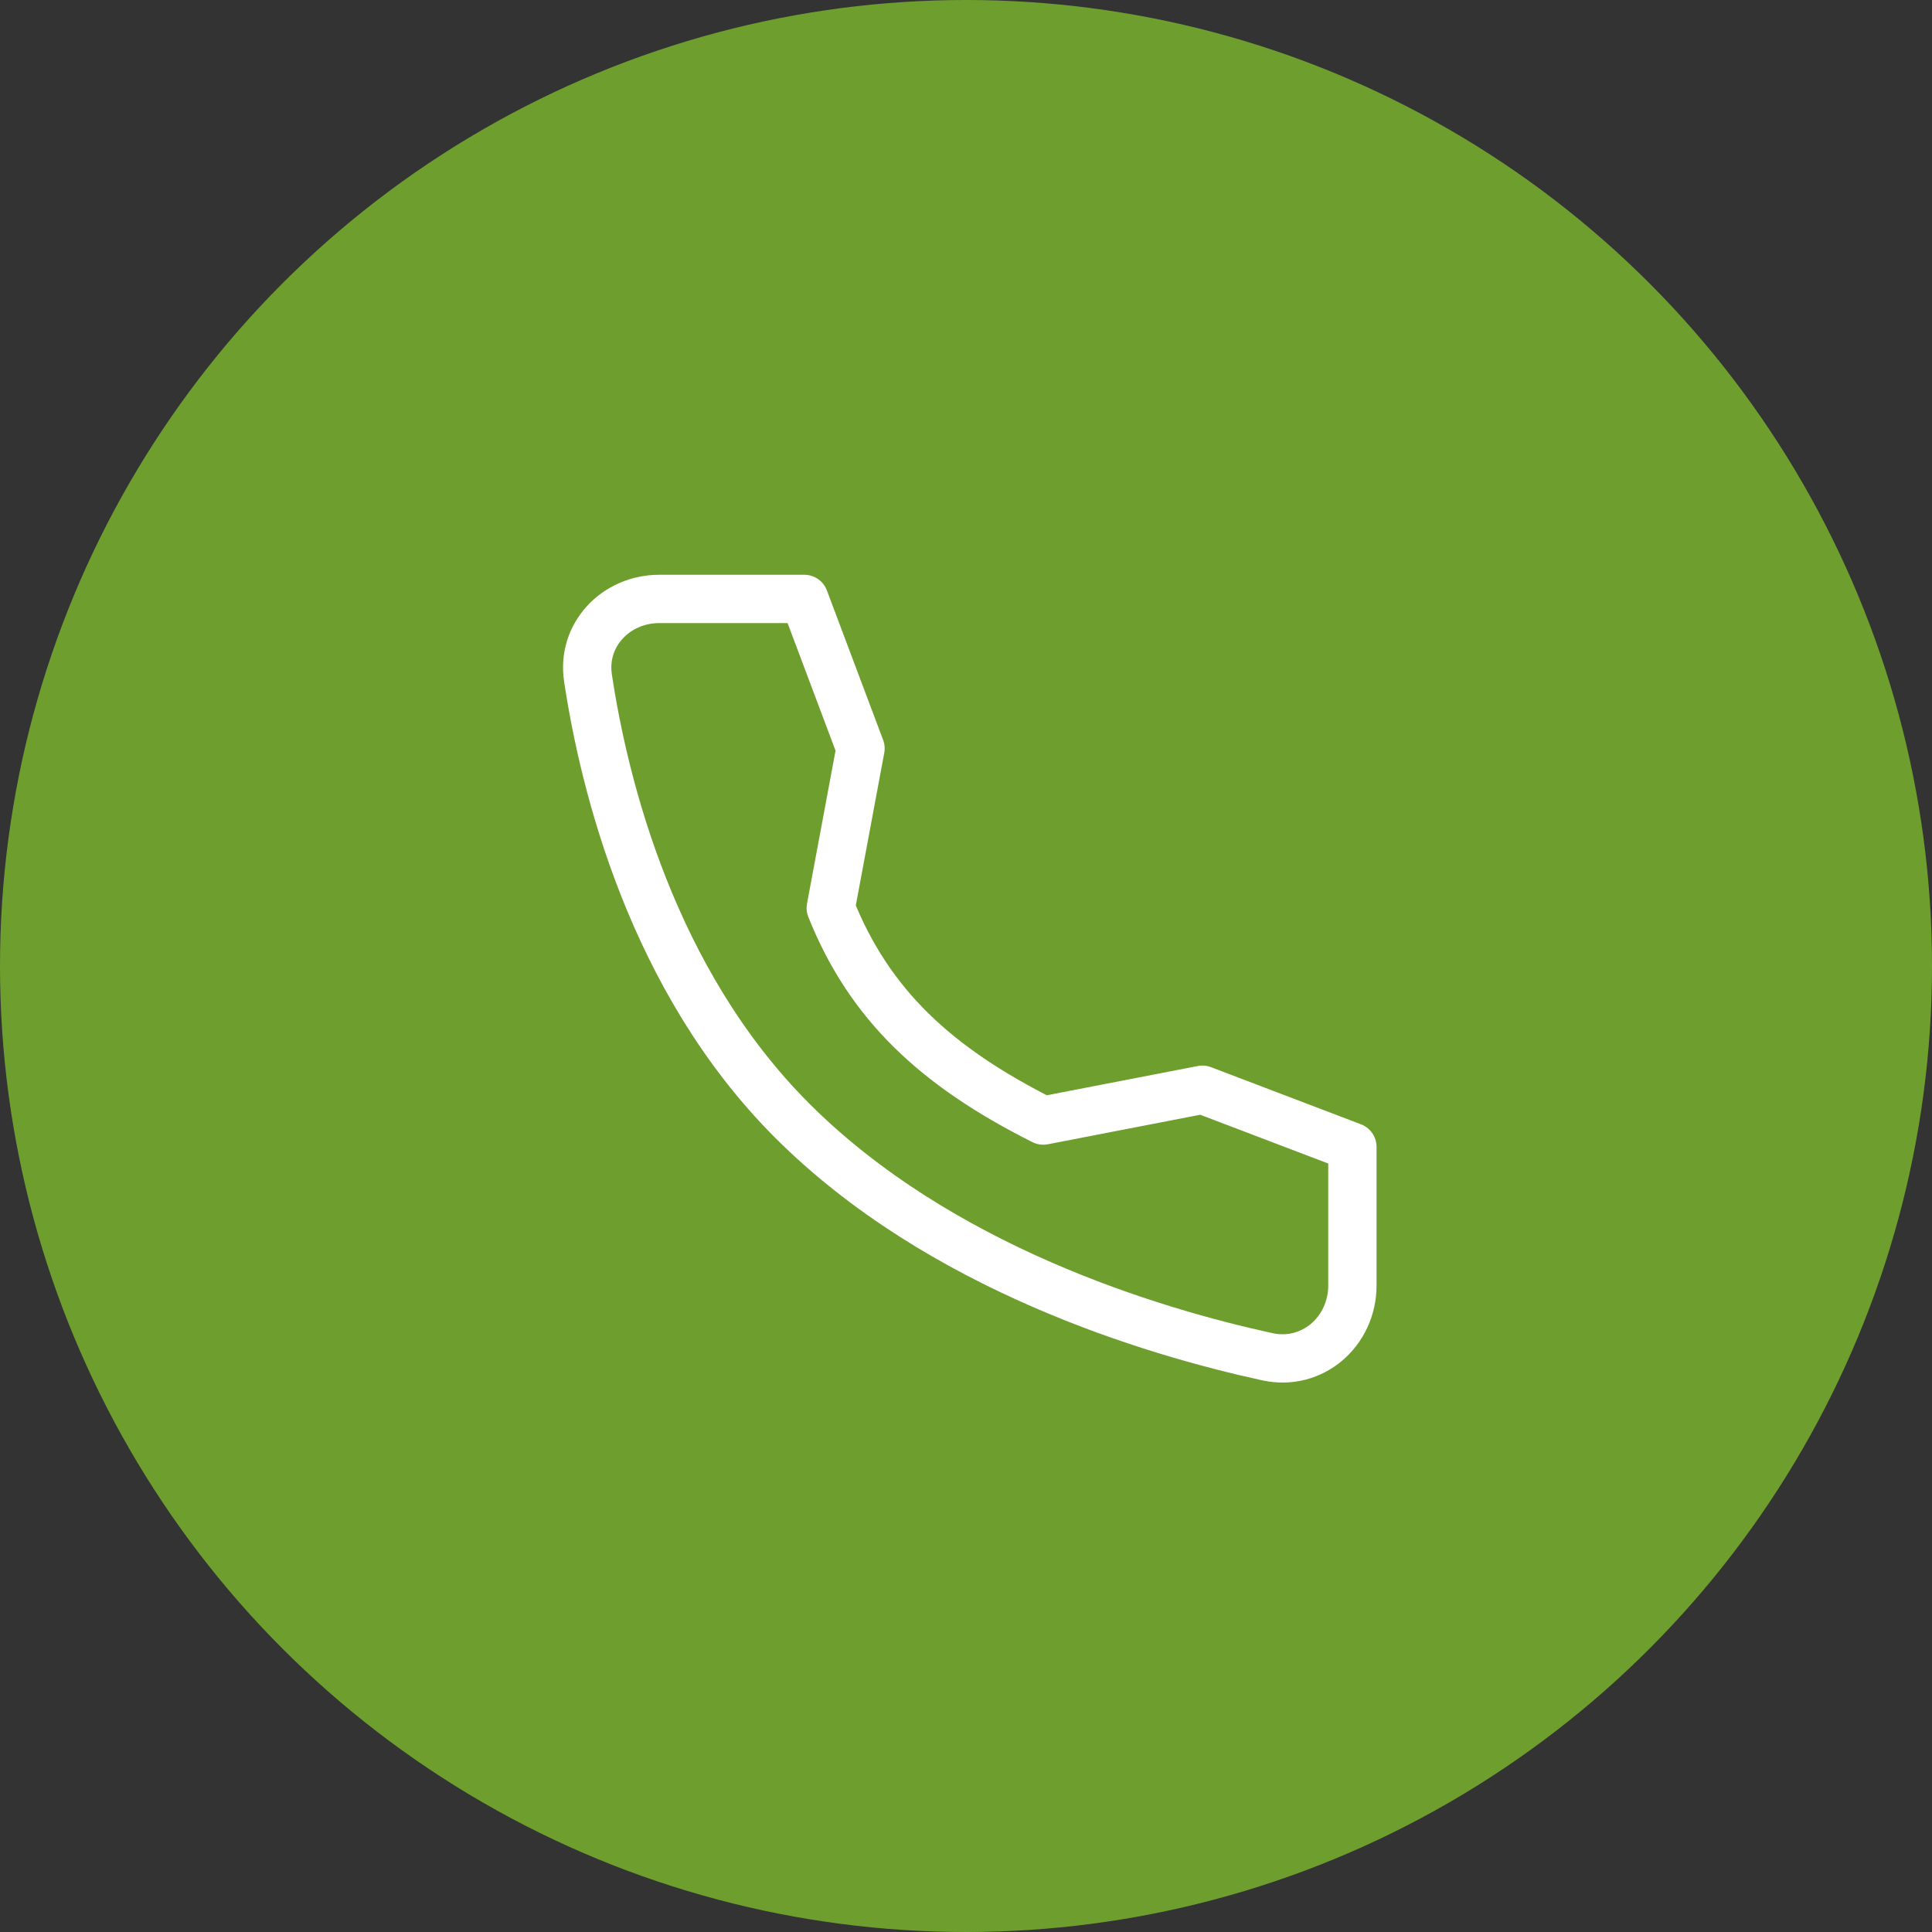
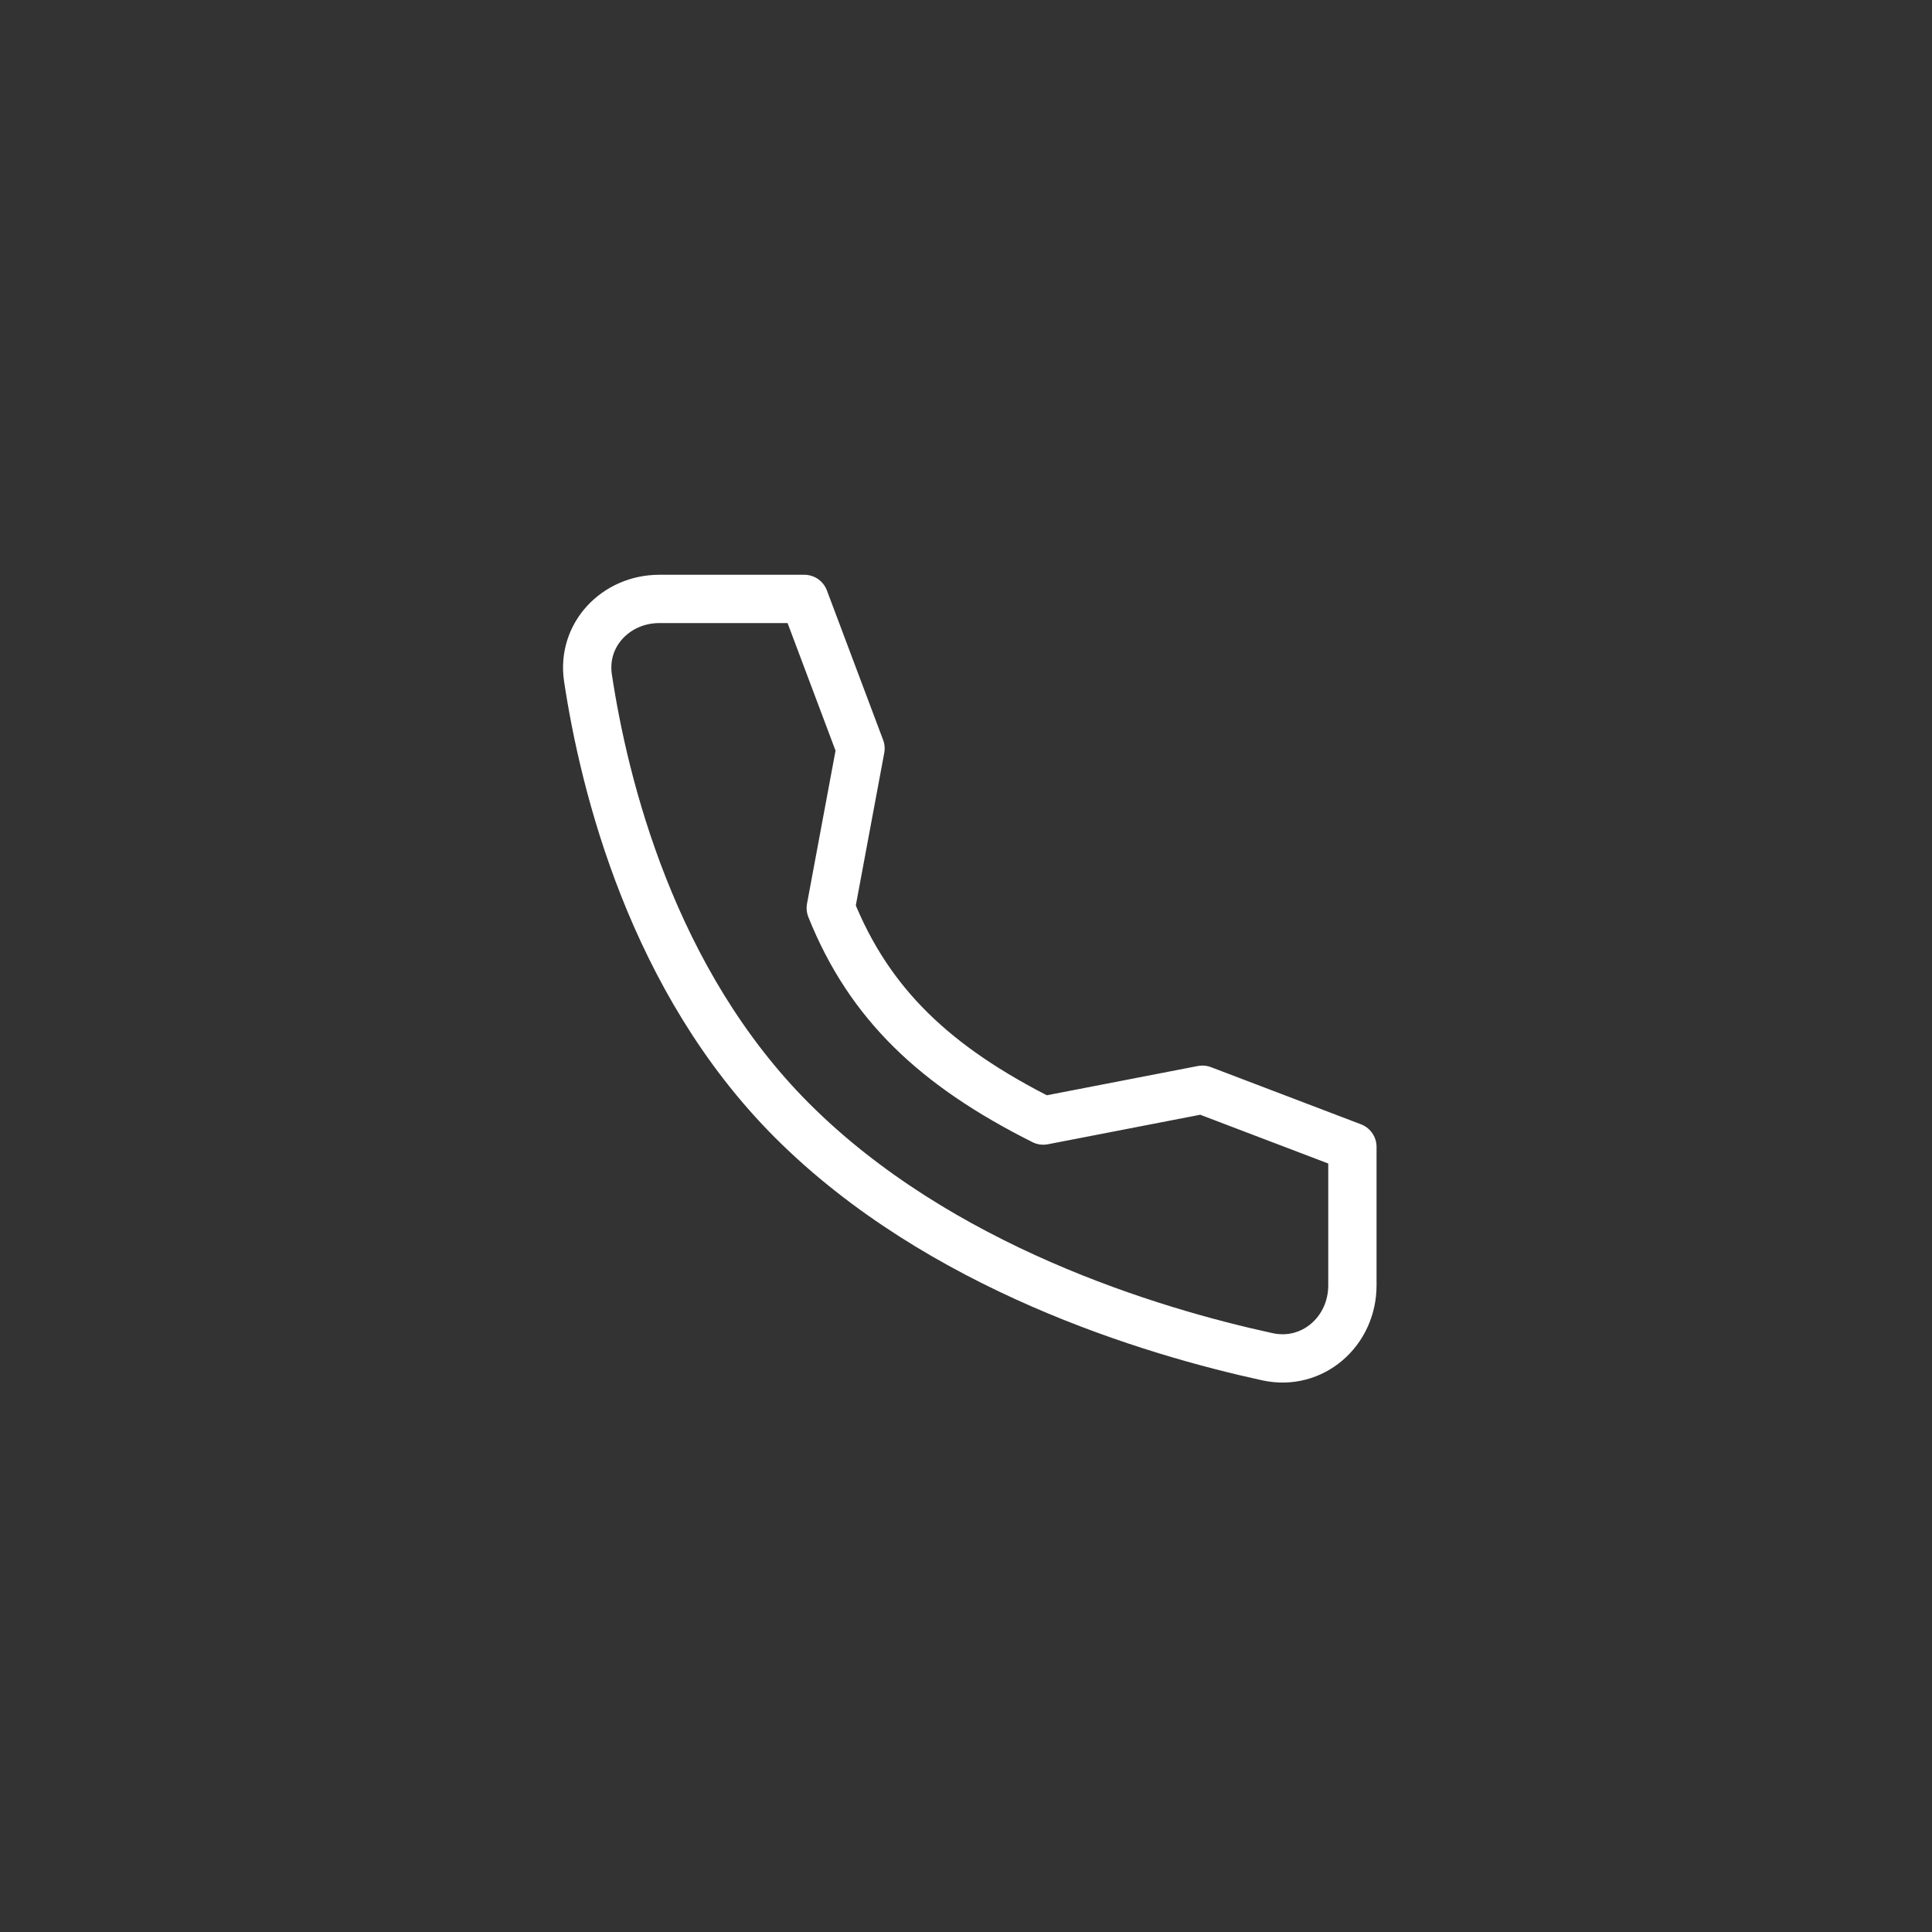
<svg xmlns="http://www.w3.org/2000/svg" width="100" height="100" viewBox="0 0 100 100" fill="none">
  <rect x="0" y="0" width="100" height="100" fill="#333333" stroke="none" />
-   <circle cx="50" cy="50" r="50" fill="#6E9F2E" />
  <path d="M62.236 56.404L54 58C48.436 55.208 45 52 43 47L44.54 38.74L41.63 31H34.128C31.872 31 30.096 32.864 30.434 35.094C31.274 40.66 33.754 50.754 41 58C48.61 65.61 59.572 68.912 65.604 70.226C67.934 70.732 70 68.916 70 66.53V59.362L62.236 56.404Z" stroke="white" stroke-width="2.5" stroke-linecap="round" stroke-linejoin="round" />
</svg>